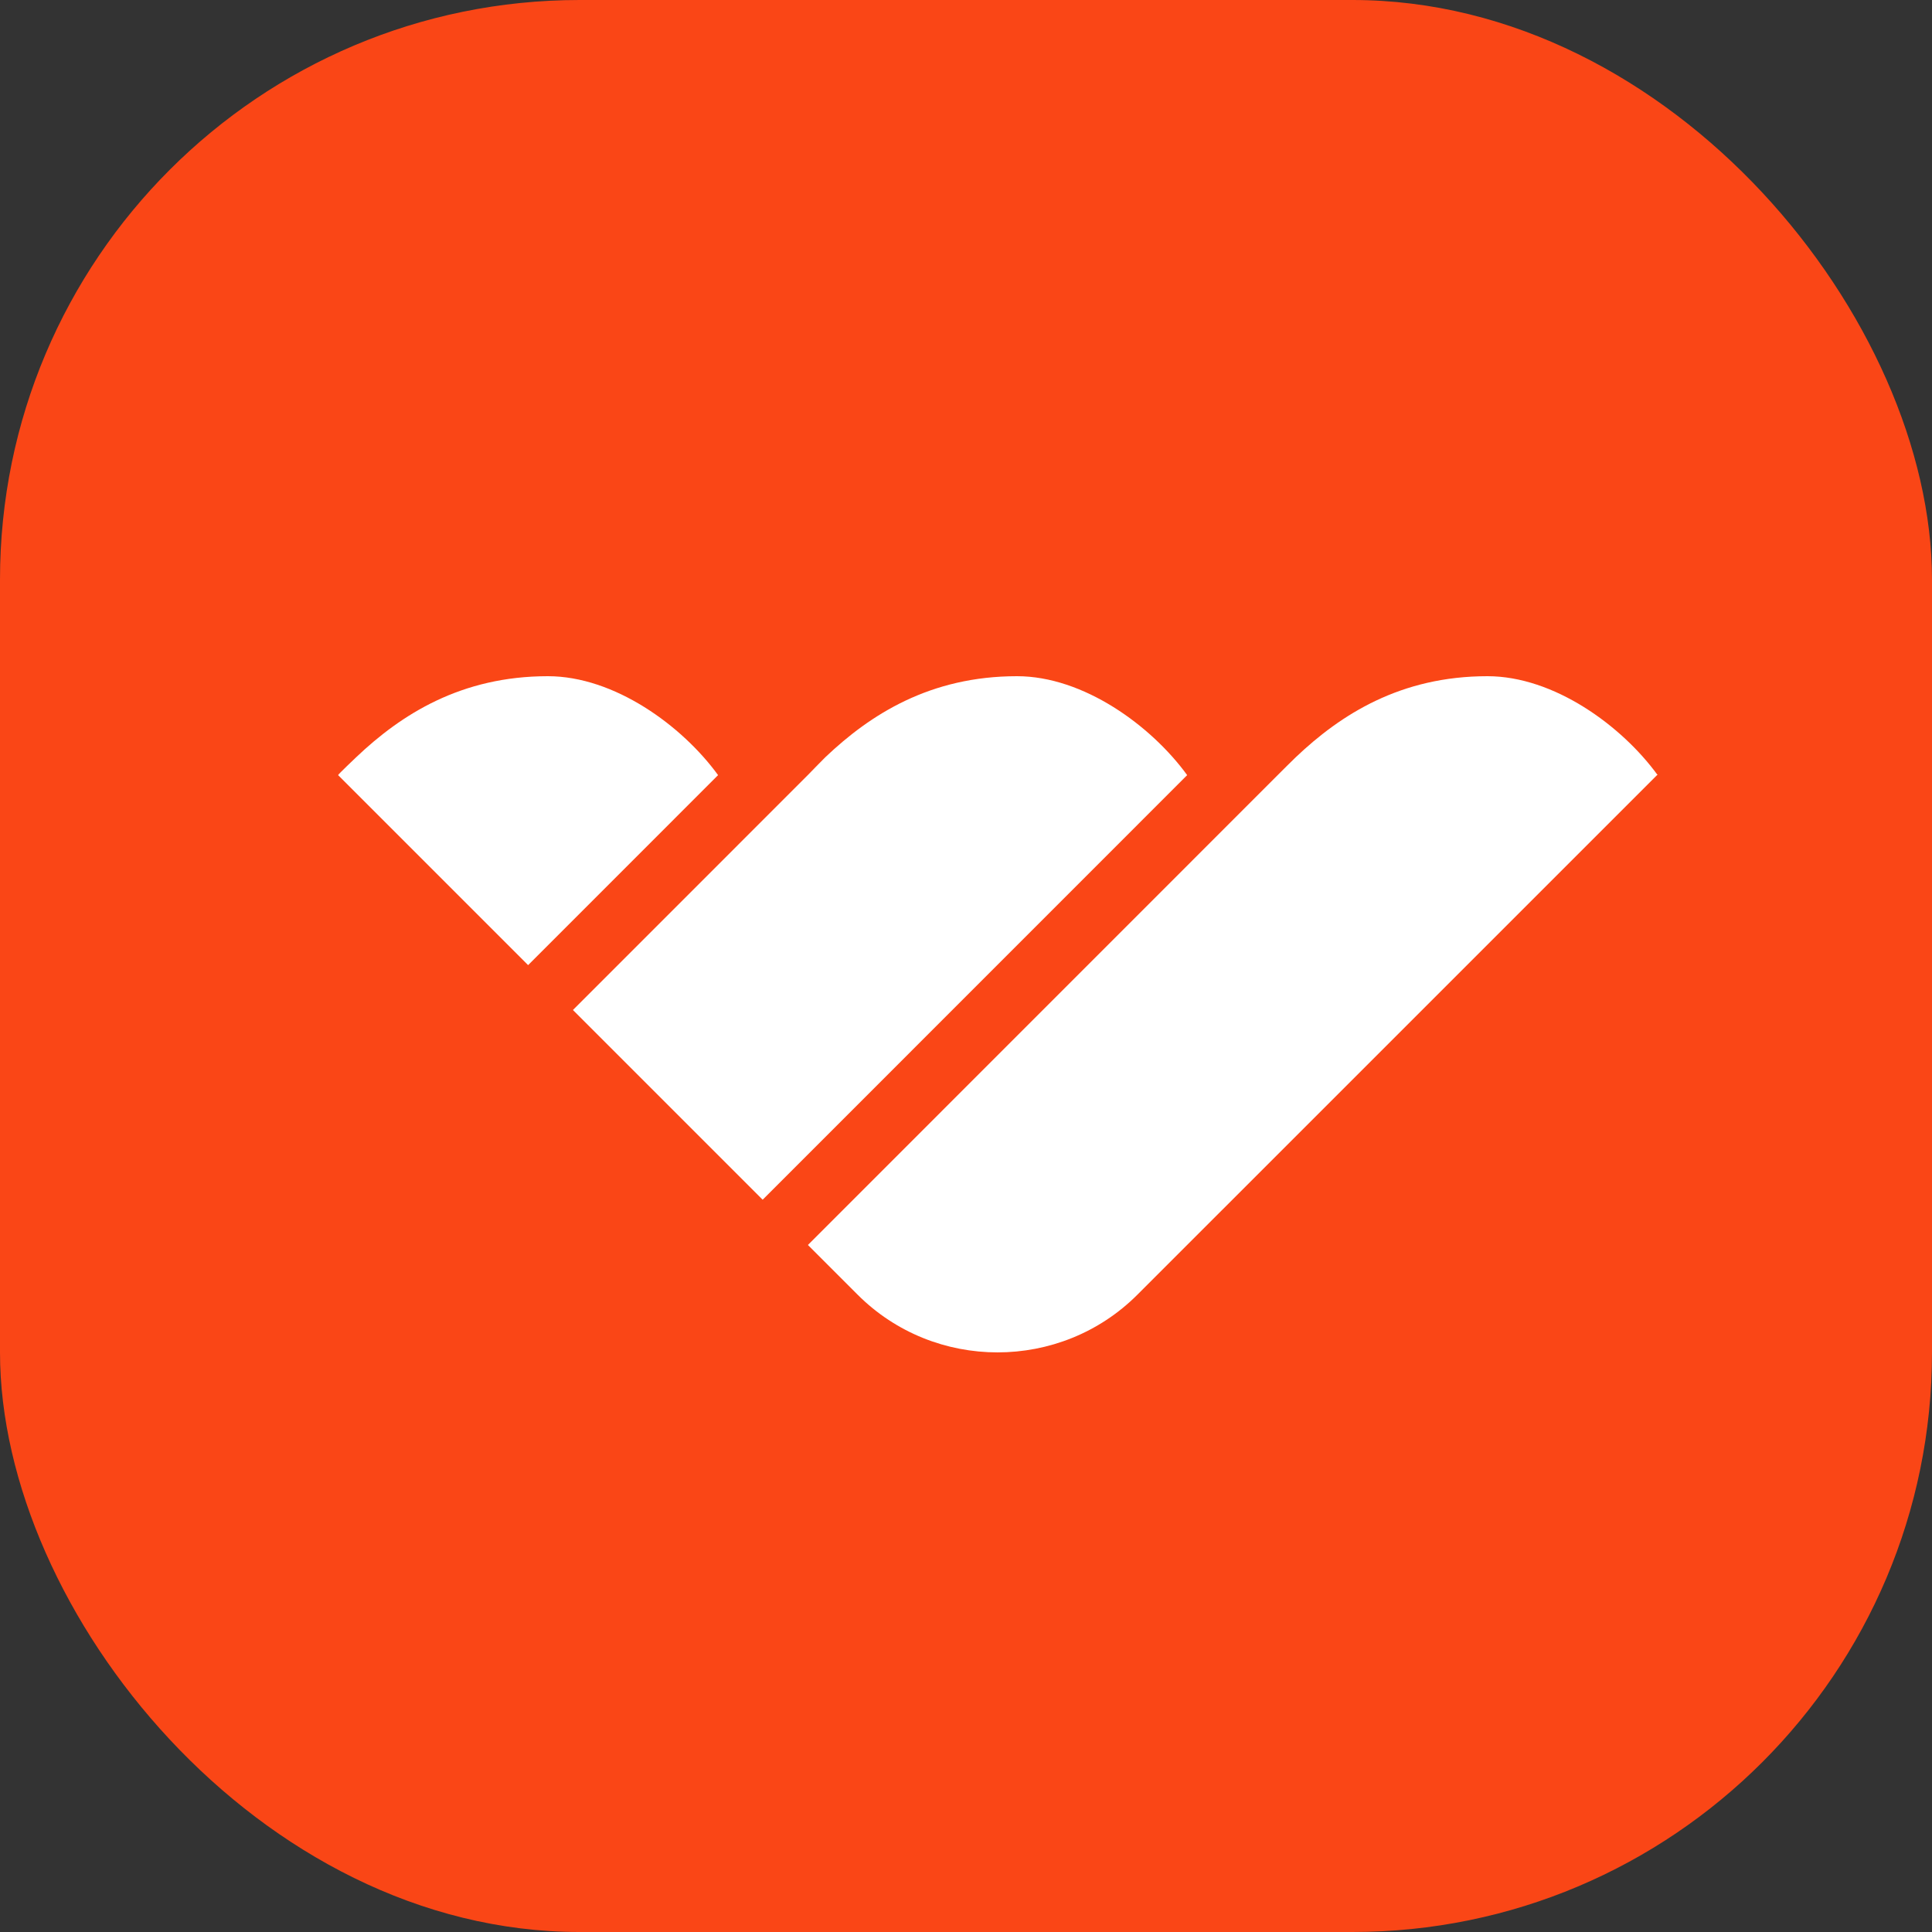
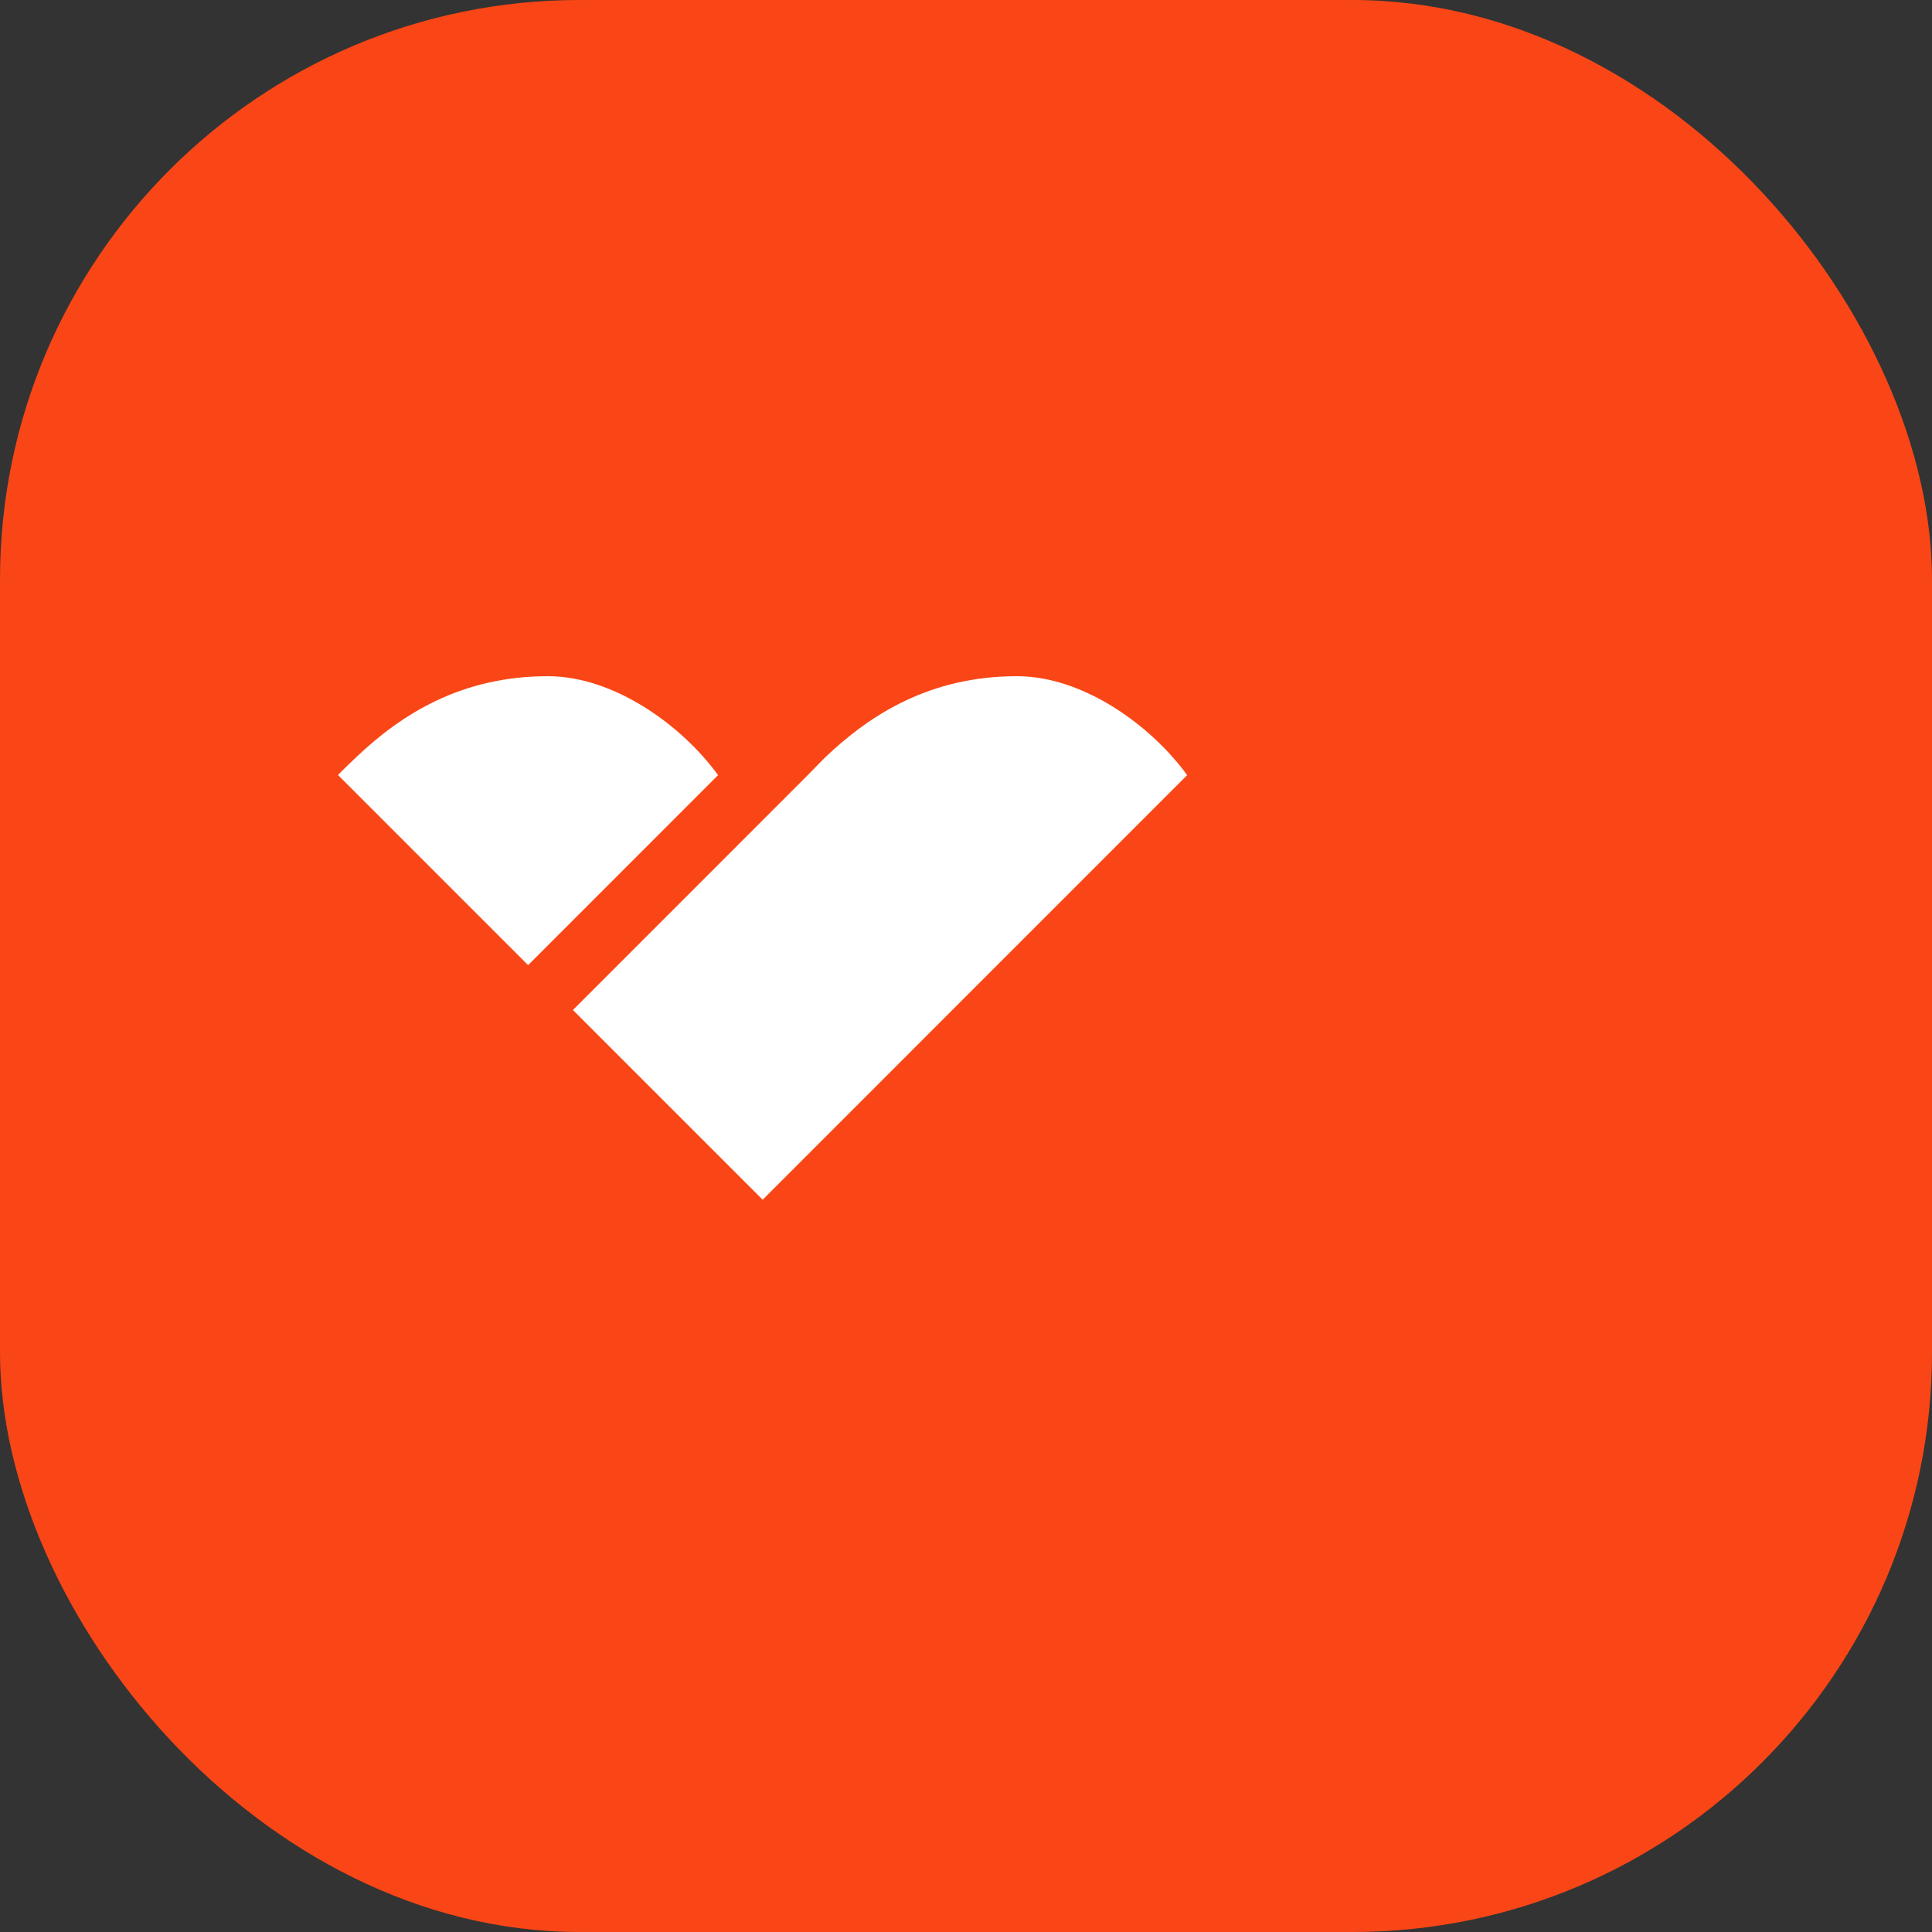
<svg xmlns="http://www.w3.org/2000/svg" width="40" height="40" viewBox="0 0 40 40" fill="none">
  <rect x="0" y="0" width="40" height="40" fill="#333333" stroke="none" />
  <rect width="40" height="40" rx="12" fill="#FA4616" />
  <path d="M11.343 14C9.548 14 8.31 14.788 7.373 15.679C7.373 15.679 6.995 16.037 7 16.048L10.934 19.982L14.867 16.048C14.122 15.023 12.718 14 11.343 14Z" fill="white" />
  <path d="M21.056 14C19.26 14 18.022 14.788 17.086 15.679C17.086 15.679 16.74 16.028 16.724 16.048L11.862 20.911L15.79 24.839L24.579 16.048C23.834 15.023 22.431 14 21.056 14Z" fill="white" />
-   <path d="M30.796 14C29.001 14 27.763 14.788 26.826 15.679C26.826 15.679 26.467 16.03 26.453 16.048L16.727 25.776L17.756 26.805C19.349 28.398 21.956 28.398 23.549 26.805L34.307 16.048H34.32C33.575 15.023 32.171 14 30.796 14Z" fill="white" />
</svg>